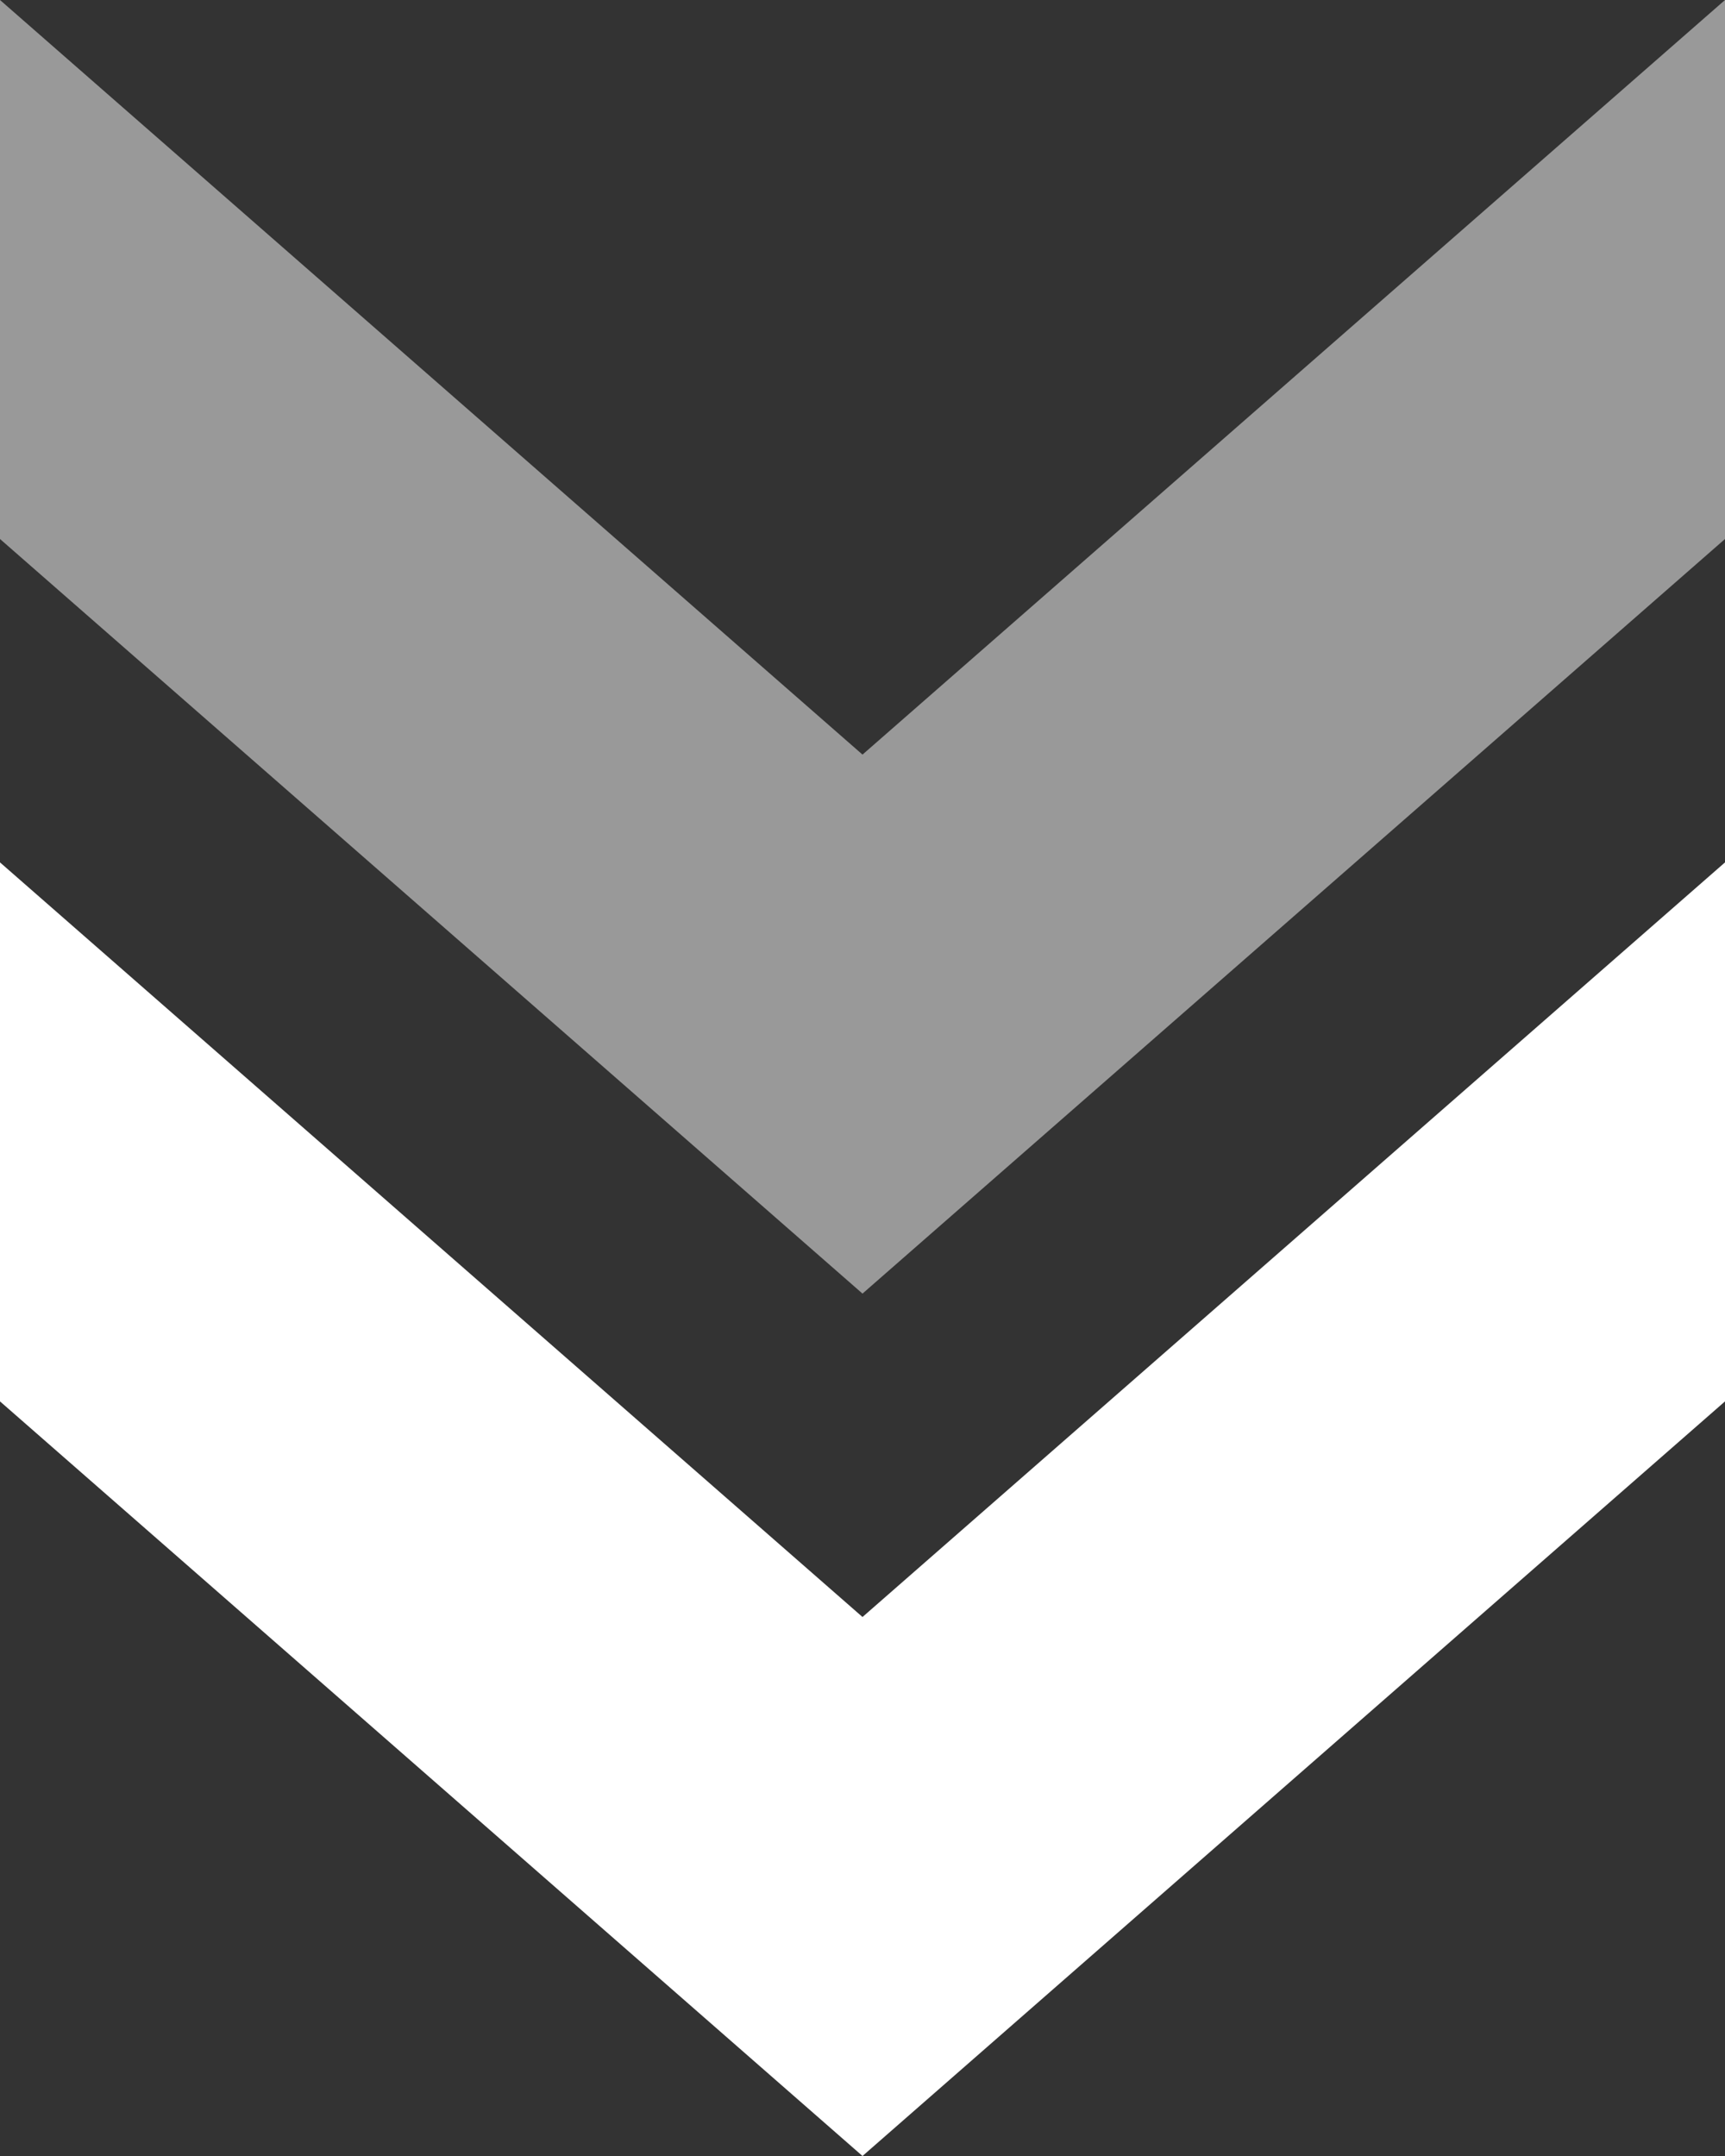
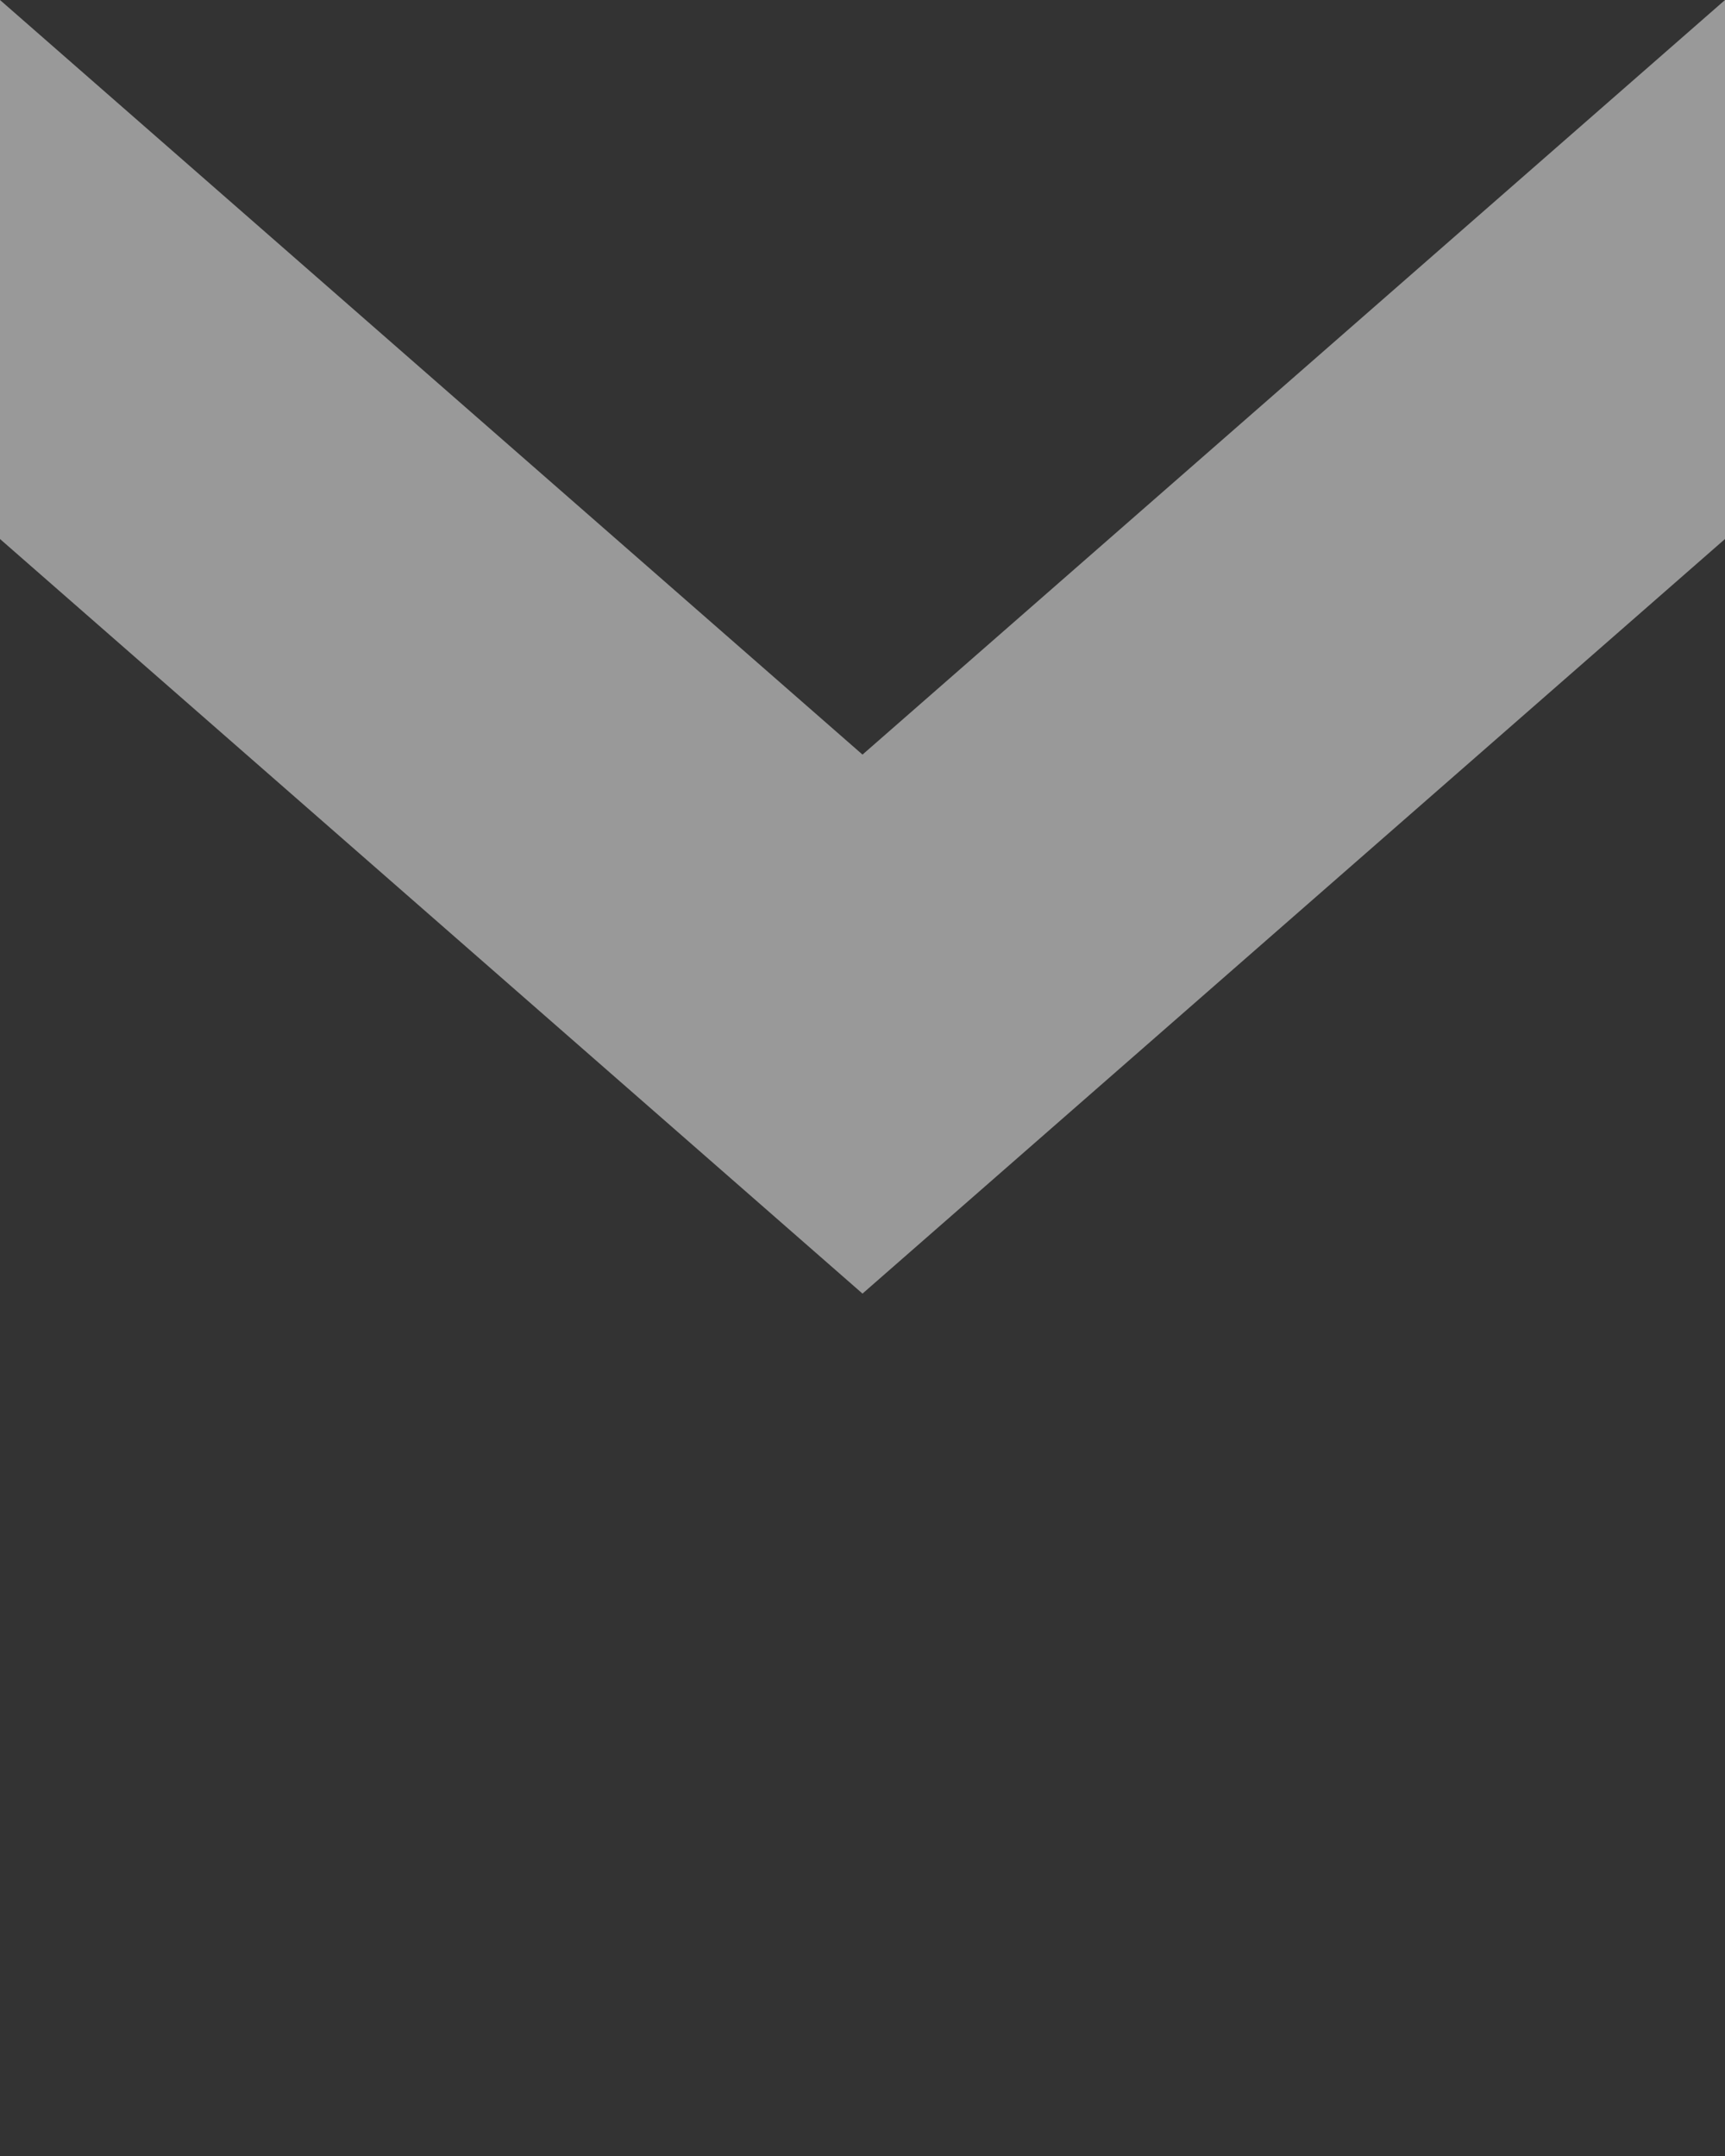
<svg xmlns="http://www.w3.org/2000/svg" width="12" height="15" viewBox="0 0 12 15" fill="none">
  <rect x="0" y="0" width="12" height="15" fill="#333333" stroke="none" />
  <path d="M0 0L6 5.25L12 0V3.75L6 9L0 3.75L0 0Z" fill="white" fill-opacity="0.5" />
-   <path d="M0 6L6 11.25L12 6V9.75L6 15L0 9.75L0 6Z" fill="white" />
</svg>